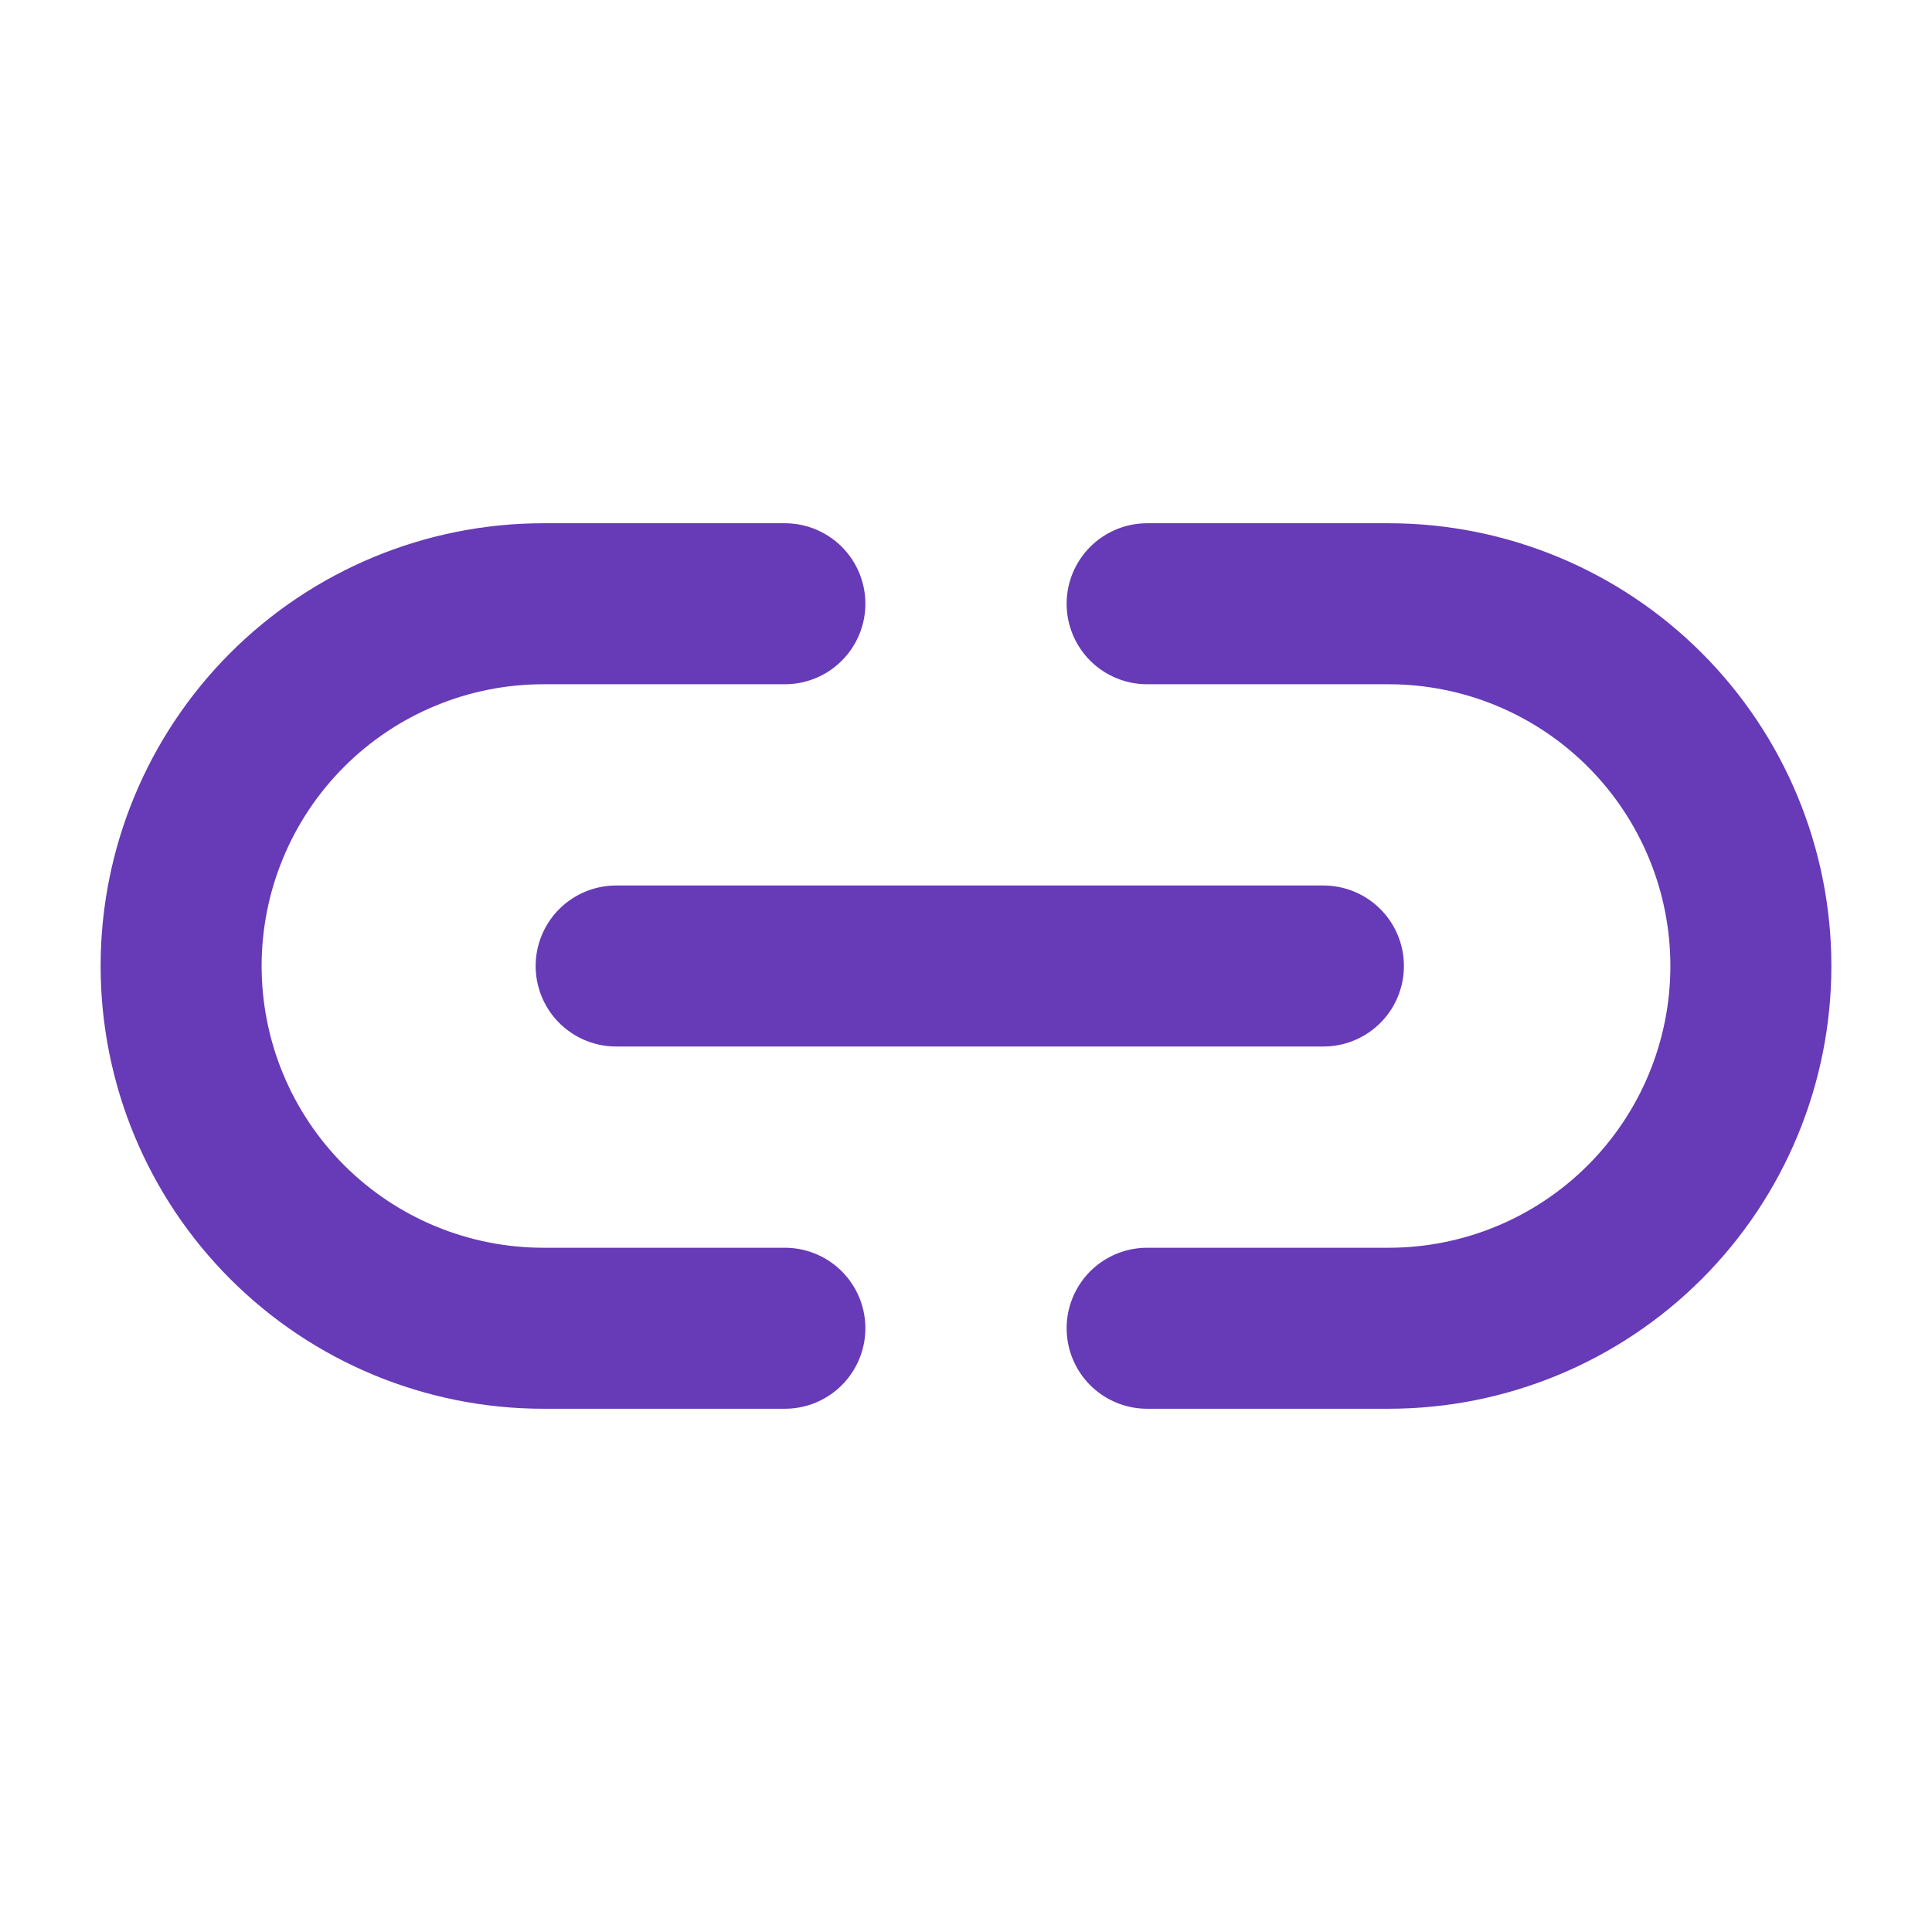
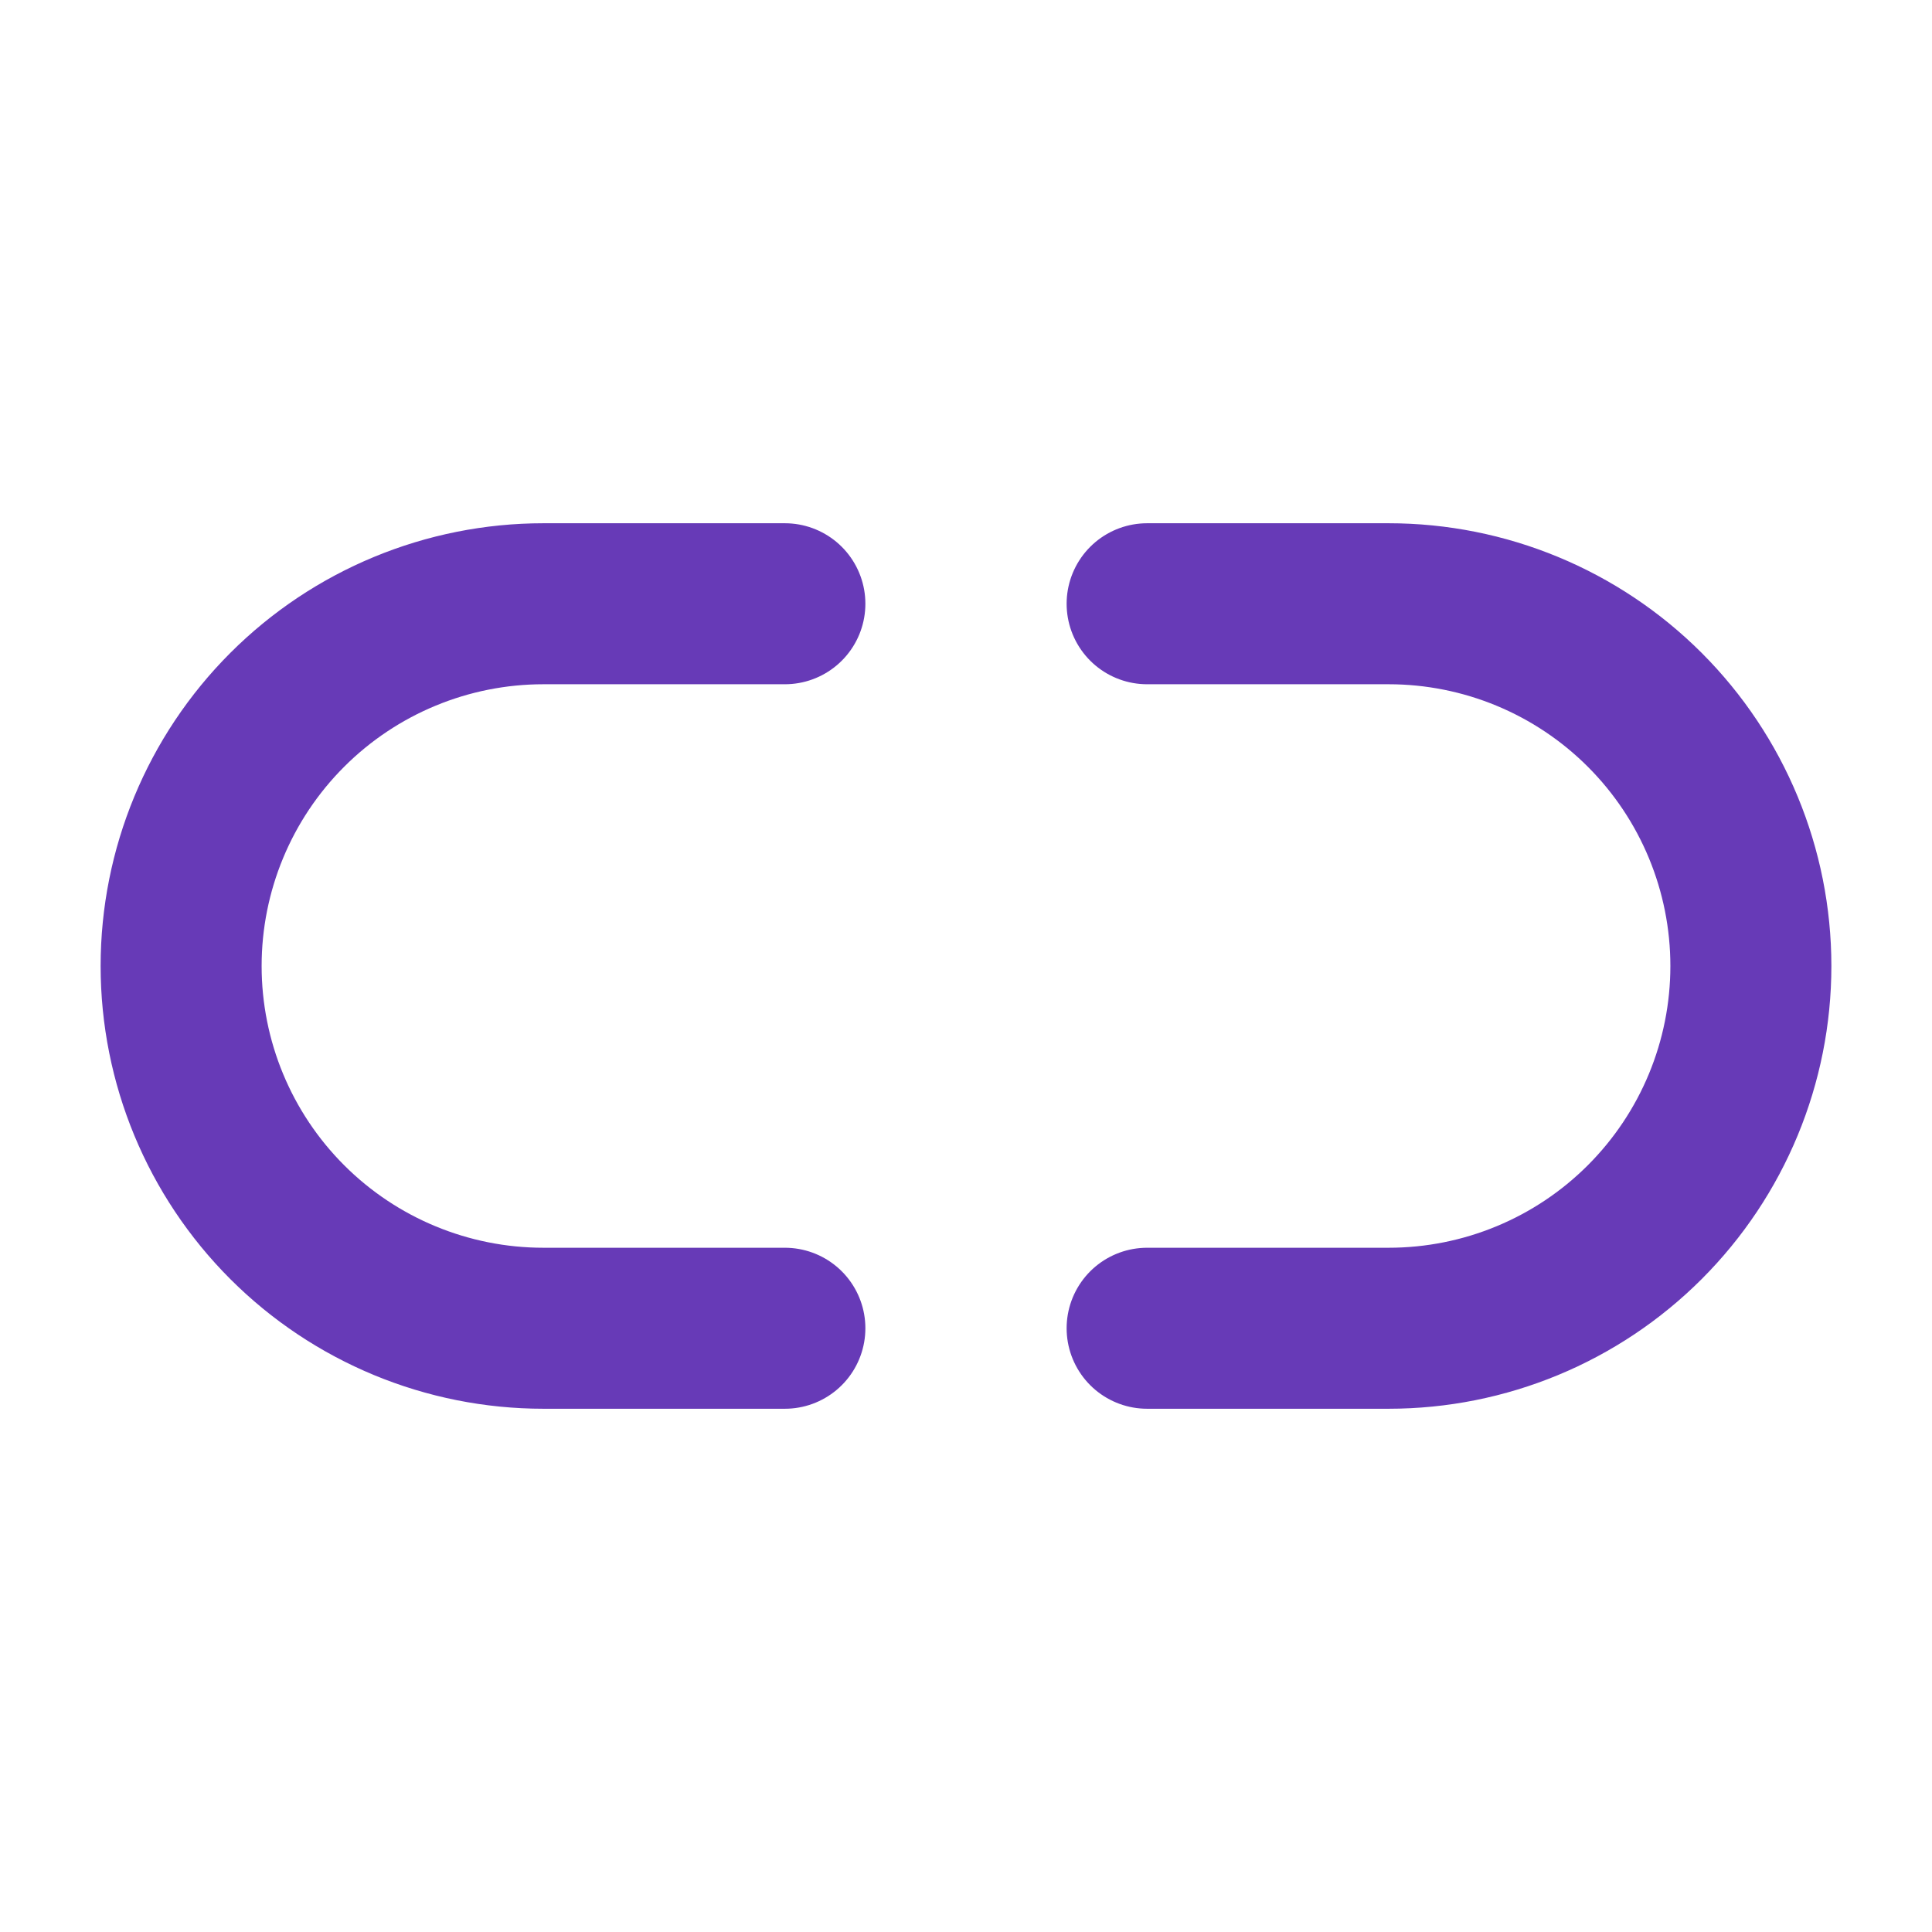
<svg xmlns="http://www.w3.org/2000/svg" width="24" height="24" viewBox="0 0 24 24" fill="none">
  <path d="M9.75 16.5H6.75C5.557 16.5 4.412 16.026 3.568 15.182C2.724 14.338 2.25 13.194 2.25 12C2.25 10.806 2.724 9.662 3.568 8.818C4.412 7.974 5.557 7.5 6.75 7.5H9.75" stroke="#673AB7" stroke-width="2" stroke-linecap="round" stroke-linejoin="round" />
  <path d="M14.25 7.5H17.25C18.444 7.5 19.588 7.974 20.432 8.818C21.276 9.662 21.75 10.806 21.75 12C21.75 13.194 21.276 14.338 20.432 15.182C19.588 16.026 18.444 16.5 17.25 16.5H14.25" stroke="#673AB7" stroke-width="2" stroke-linecap="round" stroke-linejoin="round" />
-   <path d="M7.654 12H16.44" stroke="#673AB7" stroke-width="2" stroke-linecap="round" stroke-linejoin="round" />
</svg>